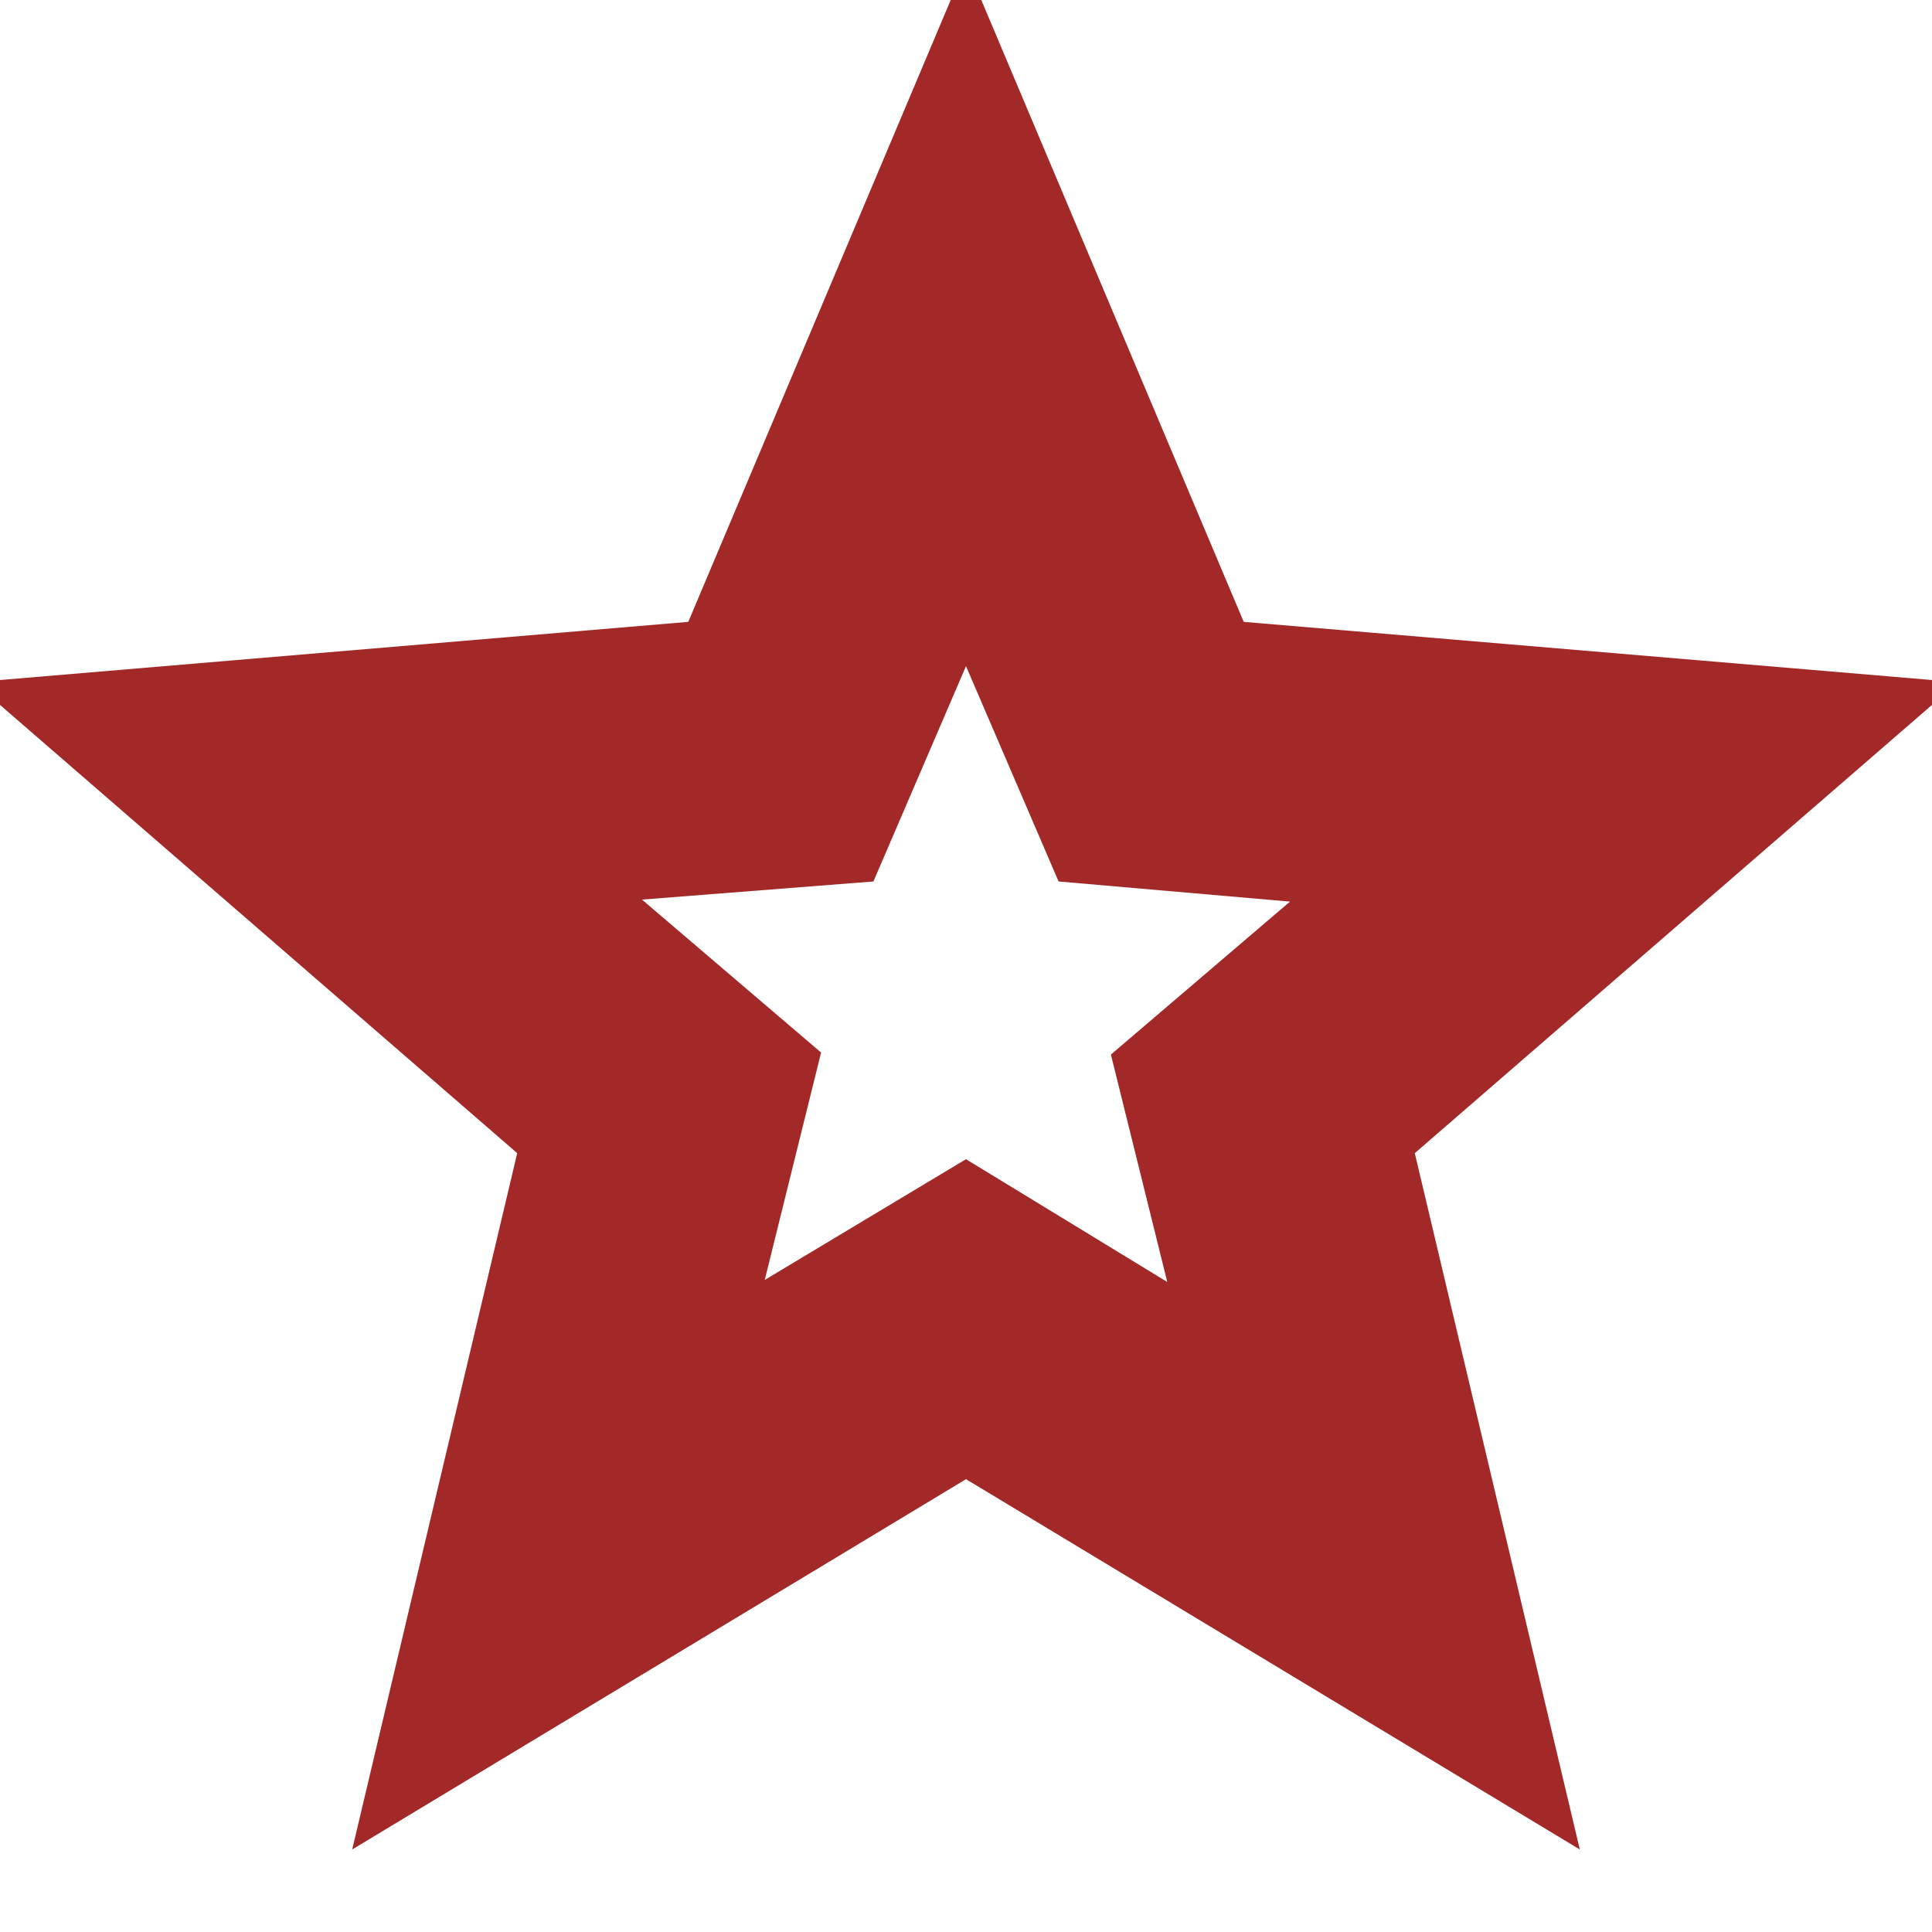
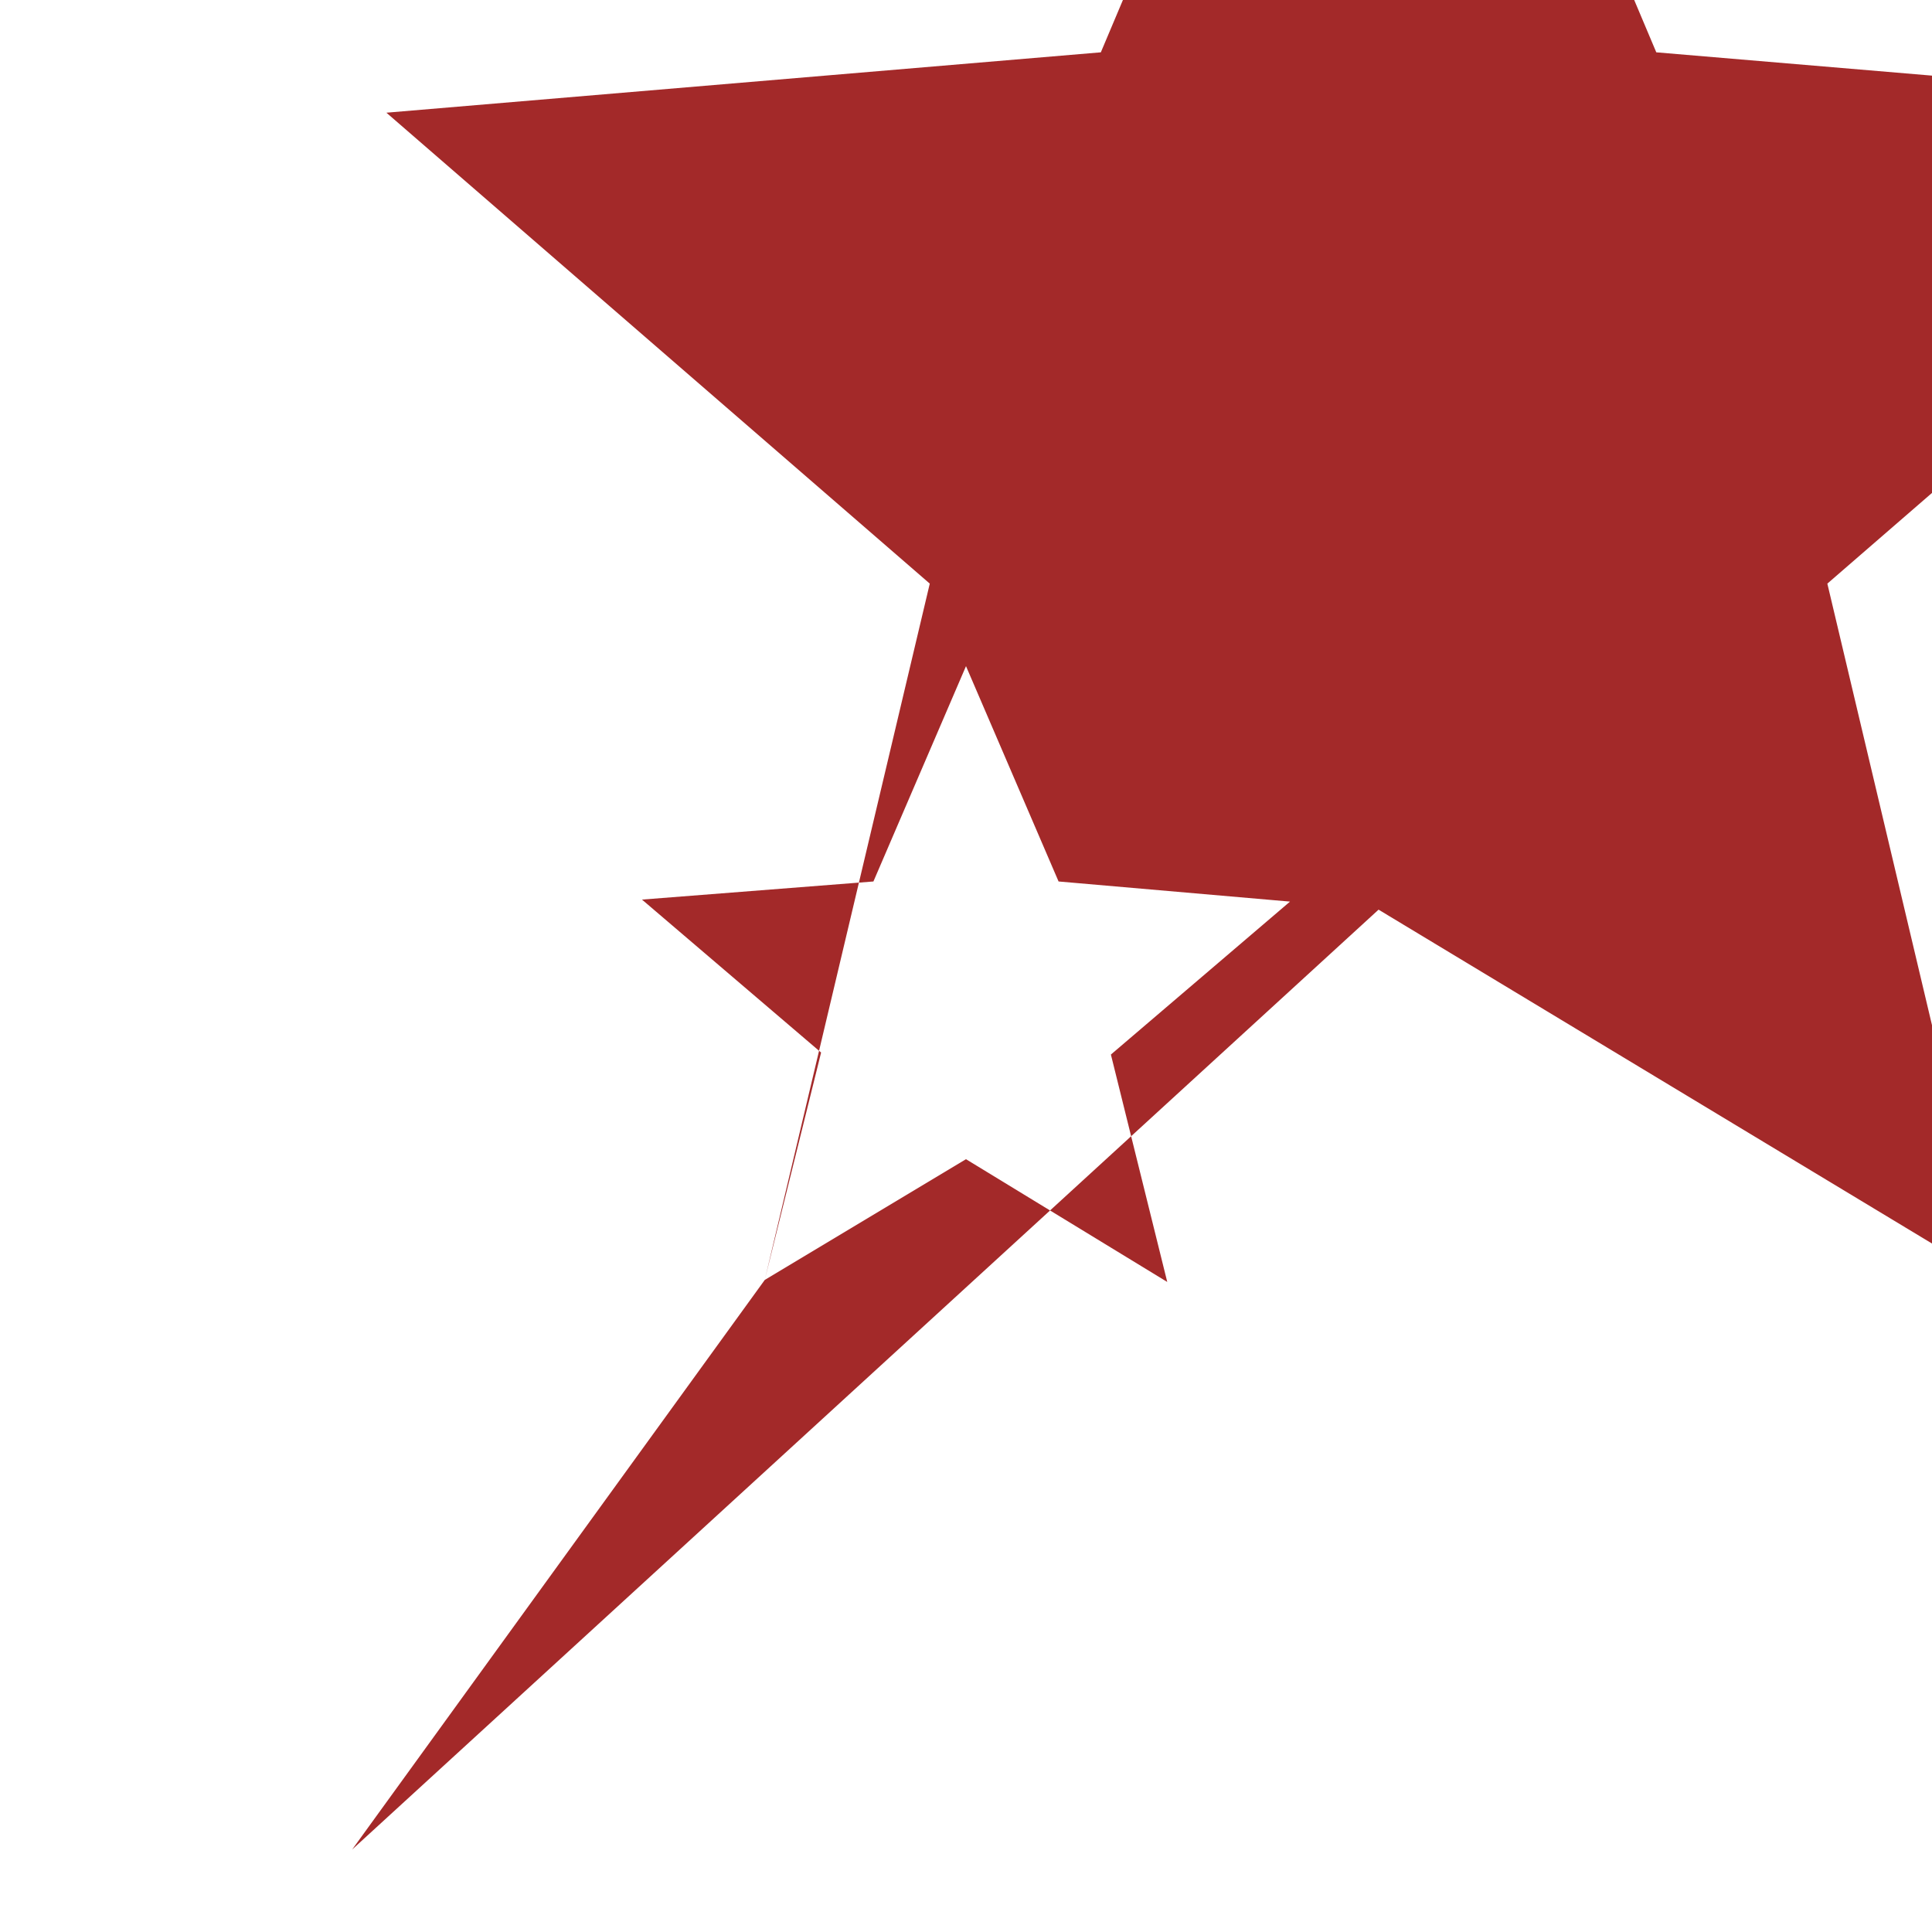
<svg xmlns="http://www.w3.org/2000/svg" fill="#A32929" width="24px" viewBox="0 -960 960 960" height="24px">
-   <path d="m380-324 100-60 100 61-28-113 89-76-115-10-46-107-46 107-115 9 89 76-28 113ZM175-41l82-346-270-234 355-30 138-327 138 327 355 30-270 234 82 346-305-184L175-41Zm305-425Z" />
+   <path d="m380-324 100-60 100 61-28-113 89-76-115-10-46-107-46 107-115 9 89 76-28 113Zl82-346-270-234 355-30 138-327 138 327 355 30-270 234 82 346-305-184L175-41Zm305-425Z" />
</svg>